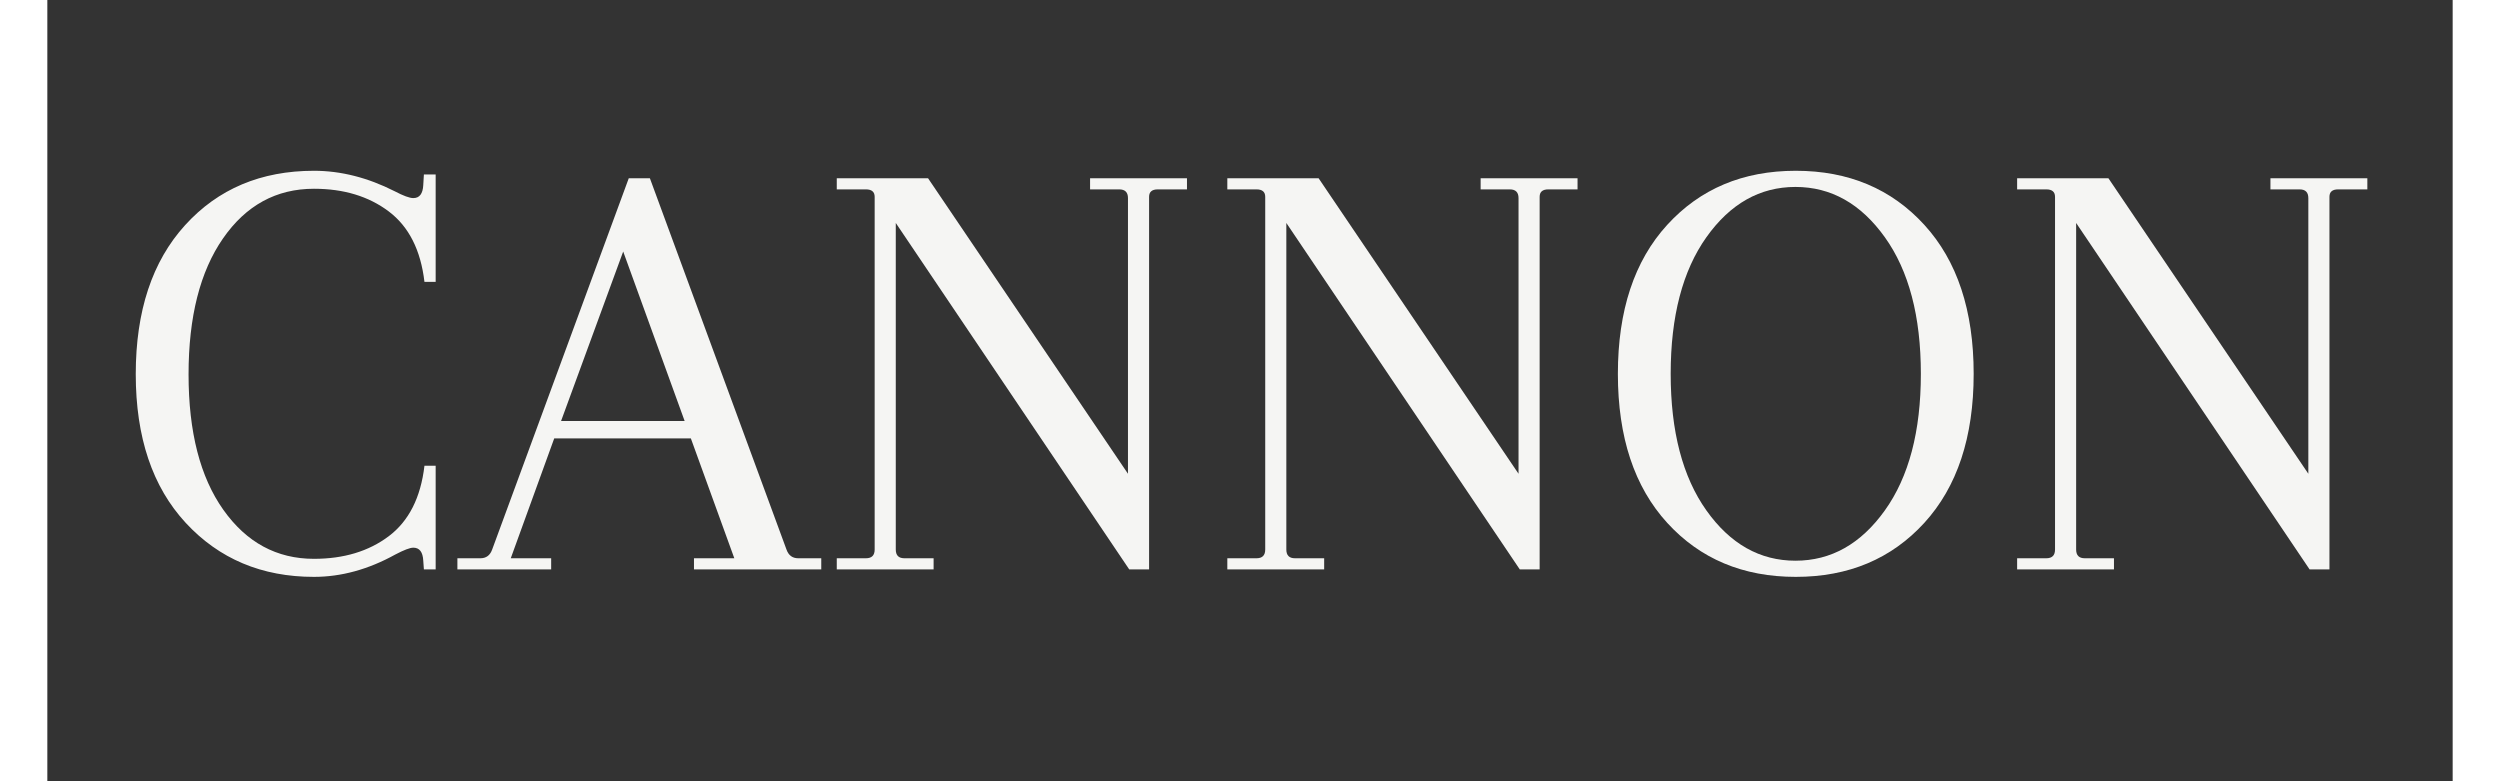
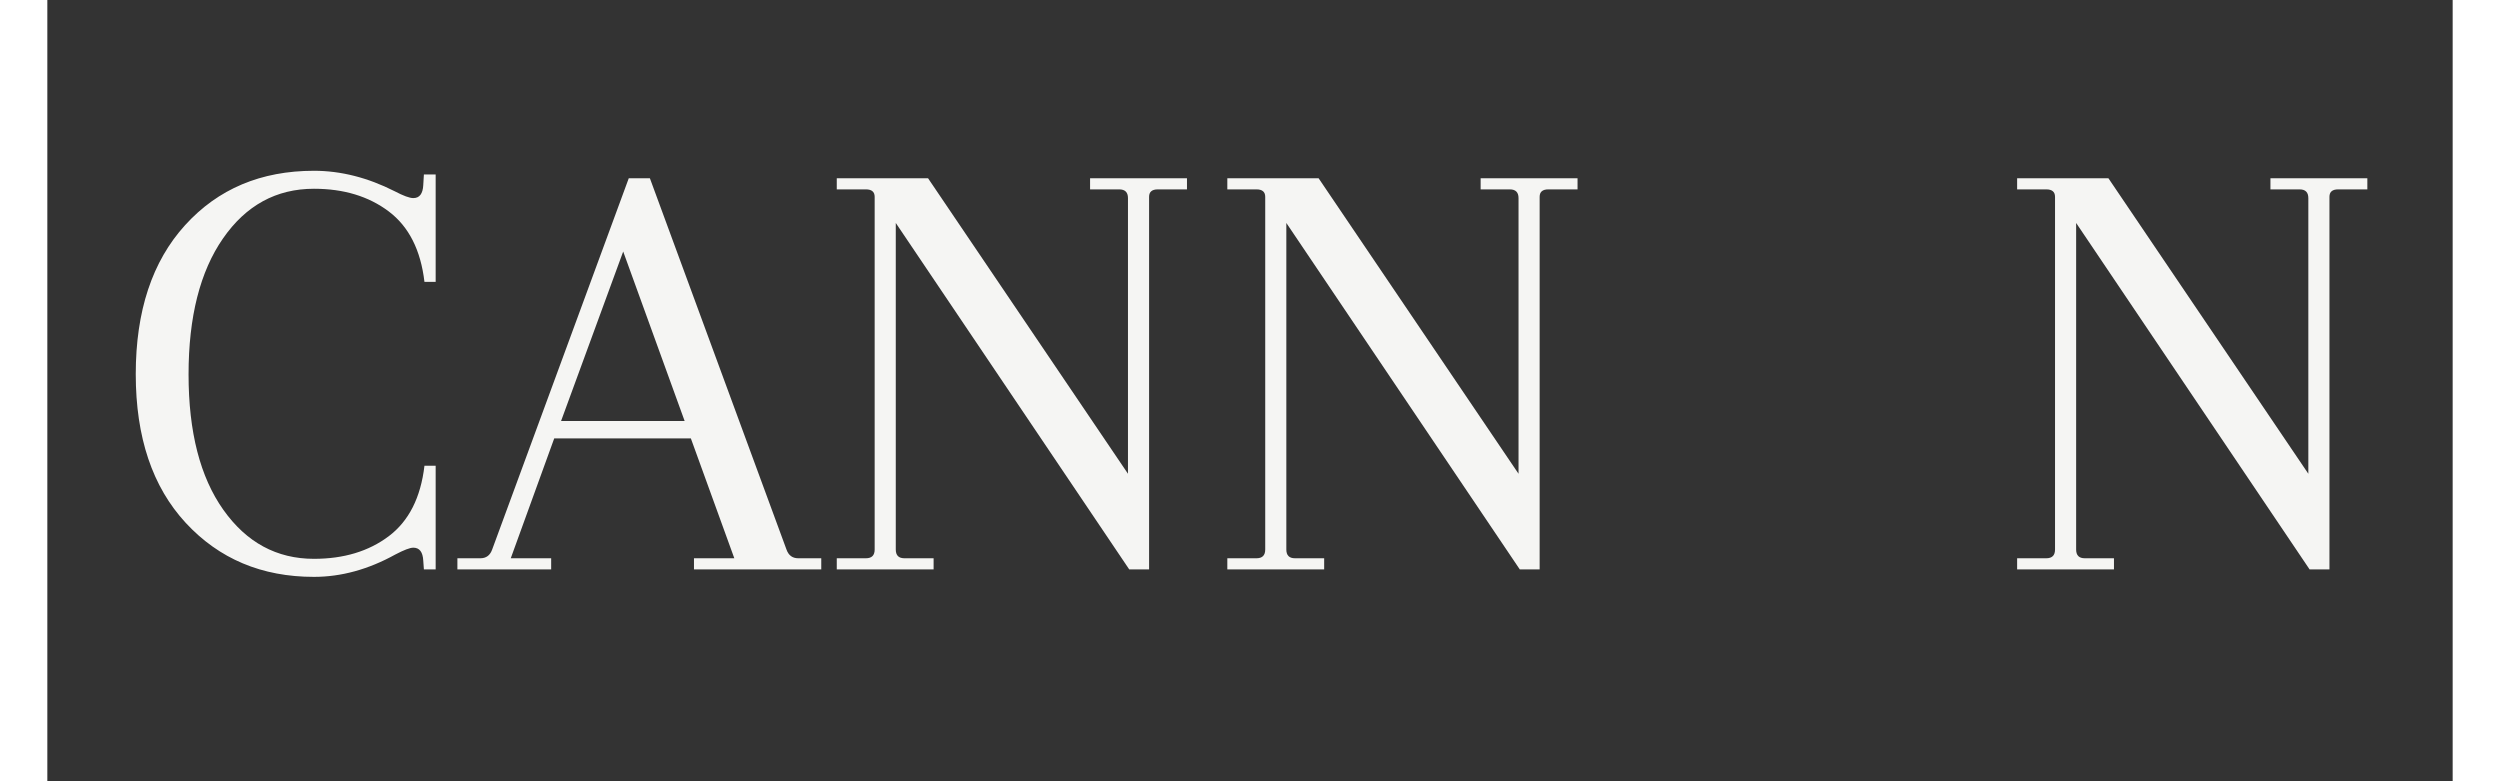
<svg xmlns="http://www.w3.org/2000/svg" version="1.0" preserveAspectRatio="xMidYMid meet" height="250" viewBox="0 0 600 194.88" zoomAndPan="magnify" width="800">
  <rect x="0" y="0" width="600" height="194.88" fill="#333333" stroke="none" />
  <defs>
    <g />
  </defs>
  <g fill-opacity="1" fill="#f5f5f3">
    <g transform="translate(16.633, 142.038)">
      <g>
        <path d="M 77.297 0 L 77.141 -2.172 C 77.035 -4.336 76.207 -5.422 74.656 -5.422 C 73.832 -5.422 72.336 -4.852 70.172 -3.719 C 63.453 0 56.688 1.859 49.875 1.859 C 36.863 1.859 26.203 -2.629 17.891 -11.609 C 9.578 -20.598 5.422 -32.961 5.422 -48.703 C 5.422 -64.453 9.523 -76.844 17.734 -85.875 C 25.941 -94.914 36.656 -99.438 49.875 -99.438 C 56.582 -99.438 63.297 -97.734 70.016 -94.328 C 72.18 -93.191 73.727 -92.625 74.656 -92.625 C 76.207 -92.625 77.035 -93.707 77.141 -95.875 L 77.297 -98.516 L 80.234 -98.516 L 80.234 -71.719 L 77.438 -71.719 C 76.508 -79.664 73.539 -85.523 68.531 -89.297 C 63.531 -93.066 57.312 -94.953 49.875 -94.953 C 40.477 -94.953 32.914 -90.82 27.188 -82.562 C 21.457 -74.301 18.594 -62.992 18.594 -48.641 C 18.594 -34.285 21.484 -23.031 27.266 -14.875 C 33.047 -6.719 40.582 -2.641 49.875 -2.641 C 57.312 -2.641 63.531 -4.52 68.531 -8.281 C 73.539 -12.051 76.508 -17.91 77.438 -25.859 L 80.234 -25.859 L 80.234 0 Z M 77.297 0" />
      </g>
    </g>
  </g>
  <g fill-opacity="1" fill="#f5f5f3">
    <g transform="translate(103.834, 142.038)">
      <g>
        <path d="M 89.219 0 L 57.469 0 L 57.469 -2.781 L 67.531 -2.781 L 56.688 -32.688 L 22.609 -32.688 L 11.766 -2.781 L 21.844 -2.781 L 21.844 0 L -1.547 0 L -1.547 -2.781 L 4.188 -2.781 C 5.625 -2.781 6.602 -3.504 7.125 -4.953 L 41.203 -97.578 L 46.469 -97.578 L 80.547 -4.953 C 81.055 -3.504 82.035 -2.781 83.484 -2.781 L 89.219 -2.781 Z M 39.812 -79.297 L 24.312 -37.016 L 55.141 -37.016 Z M 39.812 -79.297" />
      </g>
    </g>
  </g>
  <g fill-opacity="1" fill="#f5f5f3">
    <g transform="translate(191.499, 142.038)">
      <g>
        <path d="M 78.375 0 L 20.141 -86.422 L 20.141 -4.953 C 20.141 -3.504 20.859 -2.781 22.297 -2.781 L 29.578 -2.781 L 29.578 0 L 5.422 0 L 5.422 -2.781 L 12.703 -2.781 C 14.148 -2.781 14.875 -3.504 14.875 -4.953 L 14.875 -92.938 C 14.875 -94.176 14.148 -94.797 12.703 -94.797 L 5.422 -94.797 L 5.422 -97.578 L 28.188 -97.578 L 78.062 -23.859 L 78.062 -92.625 C 78.062 -94.07 77.336 -94.797 75.891 -94.797 L 68.609 -94.797 L 68.609 -97.578 L 92.781 -97.578 L 92.781 -94.797 L 85.5 -94.797 C 84.051 -94.797 83.328 -94.176 83.328 -92.938 L 83.328 0 Z M 78.375 0" />
      </g>
    </g>
  </g>
  <g fill-opacity="1" fill="#f5f5f3">
    <g transform="translate(288.922, 142.038)">
      <g>
        <path d="M 78.375 0 L 20.141 -86.422 L 20.141 -4.953 C 20.141 -3.504 20.859 -2.781 22.297 -2.781 L 29.578 -2.781 L 29.578 0 L 5.422 0 L 5.422 -2.781 L 12.703 -2.781 C 14.148 -2.781 14.875 -3.504 14.875 -4.953 L 14.875 -92.938 C 14.875 -94.176 14.148 -94.797 12.703 -94.797 L 5.422 -94.797 L 5.422 -97.578 L 28.188 -97.578 L 78.062 -23.859 L 78.062 -92.625 C 78.062 -94.07 77.336 -94.797 75.891 -94.797 L 68.609 -94.797 L 68.609 -97.578 L 92.781 -97.578 L 92.781 -94.797 L 85.5 -94.797 C 84.051 -94.797 83.328 -94.176 83.328 -92.938 L 83.328 0 Z M 78.375 0" />
      </g>
    </g>
  </g>
  <g fill-opacity="1" fill="#f5f5f3">
    <g transform="translate(386.344, 142.038)">
      <g>
-         <path d="M 17.734 -11.609 C 9.523 -20.598 5.422 -32.988 5.422 -48.781 C 5.422 -64.582 9.523 -76.973 17.734 -85.953 C 25.941 -94.941 36.629 -99.438 49.797 -99.438 C 62.961 -99.438 73.648 -94.941 81.859 -85.953 C 90.066 -76.973 94.172 -64.582 94.172 -48.781 C 94.172 -32.988 90.066 -20.598 81.859 -11.609 C 73.648 -2.629 62.961 1.859 49.797 1.859 C 36.629 1.859 25.941 -2.629 17.734 -11.609 Z M 27.5 -82.859 C 21.562 -74.492 18.594 -63.133 18.594 -48.781 C 18.594 -34.438 21.562 -23.082 27.5 -14.719 C 33.438 -6.352 40.844 -2.172 49.719 -2.172 C 58.602 -2.172 66.035 -6.352 72.016 -14.719 C 78.004 -23.082 81 -34.438 81 -48.781 C 81 -63.133 78.004 -74.492 72.016 -82.859 C 66.035 -91.223 58.602 -95.406 49.719 -95.406 C 40.844 -95.406 33.438 -91.223 27.5 -82.859 Z M 27.5 -82.859" />
-       </g>
+         </g>
    </g>
  </g>
  <g fill-opacity="1" fill="#f5f5f3">
    <g transform="translate(485.936, 142.038)">
      <g>
        <path d="M 78.375 0 L 20.141 -86.422 L 20.141 -4.953 C 20.141 -3.504 20.859 -2.781 22.297 -2.781 L 29.578 -2.781 L 29.578 0 L 5.422 0 L 5.422 -2.781 L 12.703 -2.781 C 14.148 -2.781 14.875 -3.504 14.875 -4.953 L 14.875 -92.938 C 14.875 -94.176 14.148 -94.797 12.703 -94.797 L 5.422 -94.797 L 5.422 -97.578 L 28.188 -97.578 L 78.062 -23.859 L 78.062 -92.625 C 78.062 -94.07 77.336 -94.797 75.891 -94.797 L 68.609 -94.797 L 68.609 -97.578 L 92.781 -97.578 L 92.781 -94.797 L 85.5 -94.797 C 84.051 -94.797 83.328 -94.176 83.328 -92.938 L 83.328 0 Z M 78.375 0" />
      </g>
    </g>
  </g>
</svg>